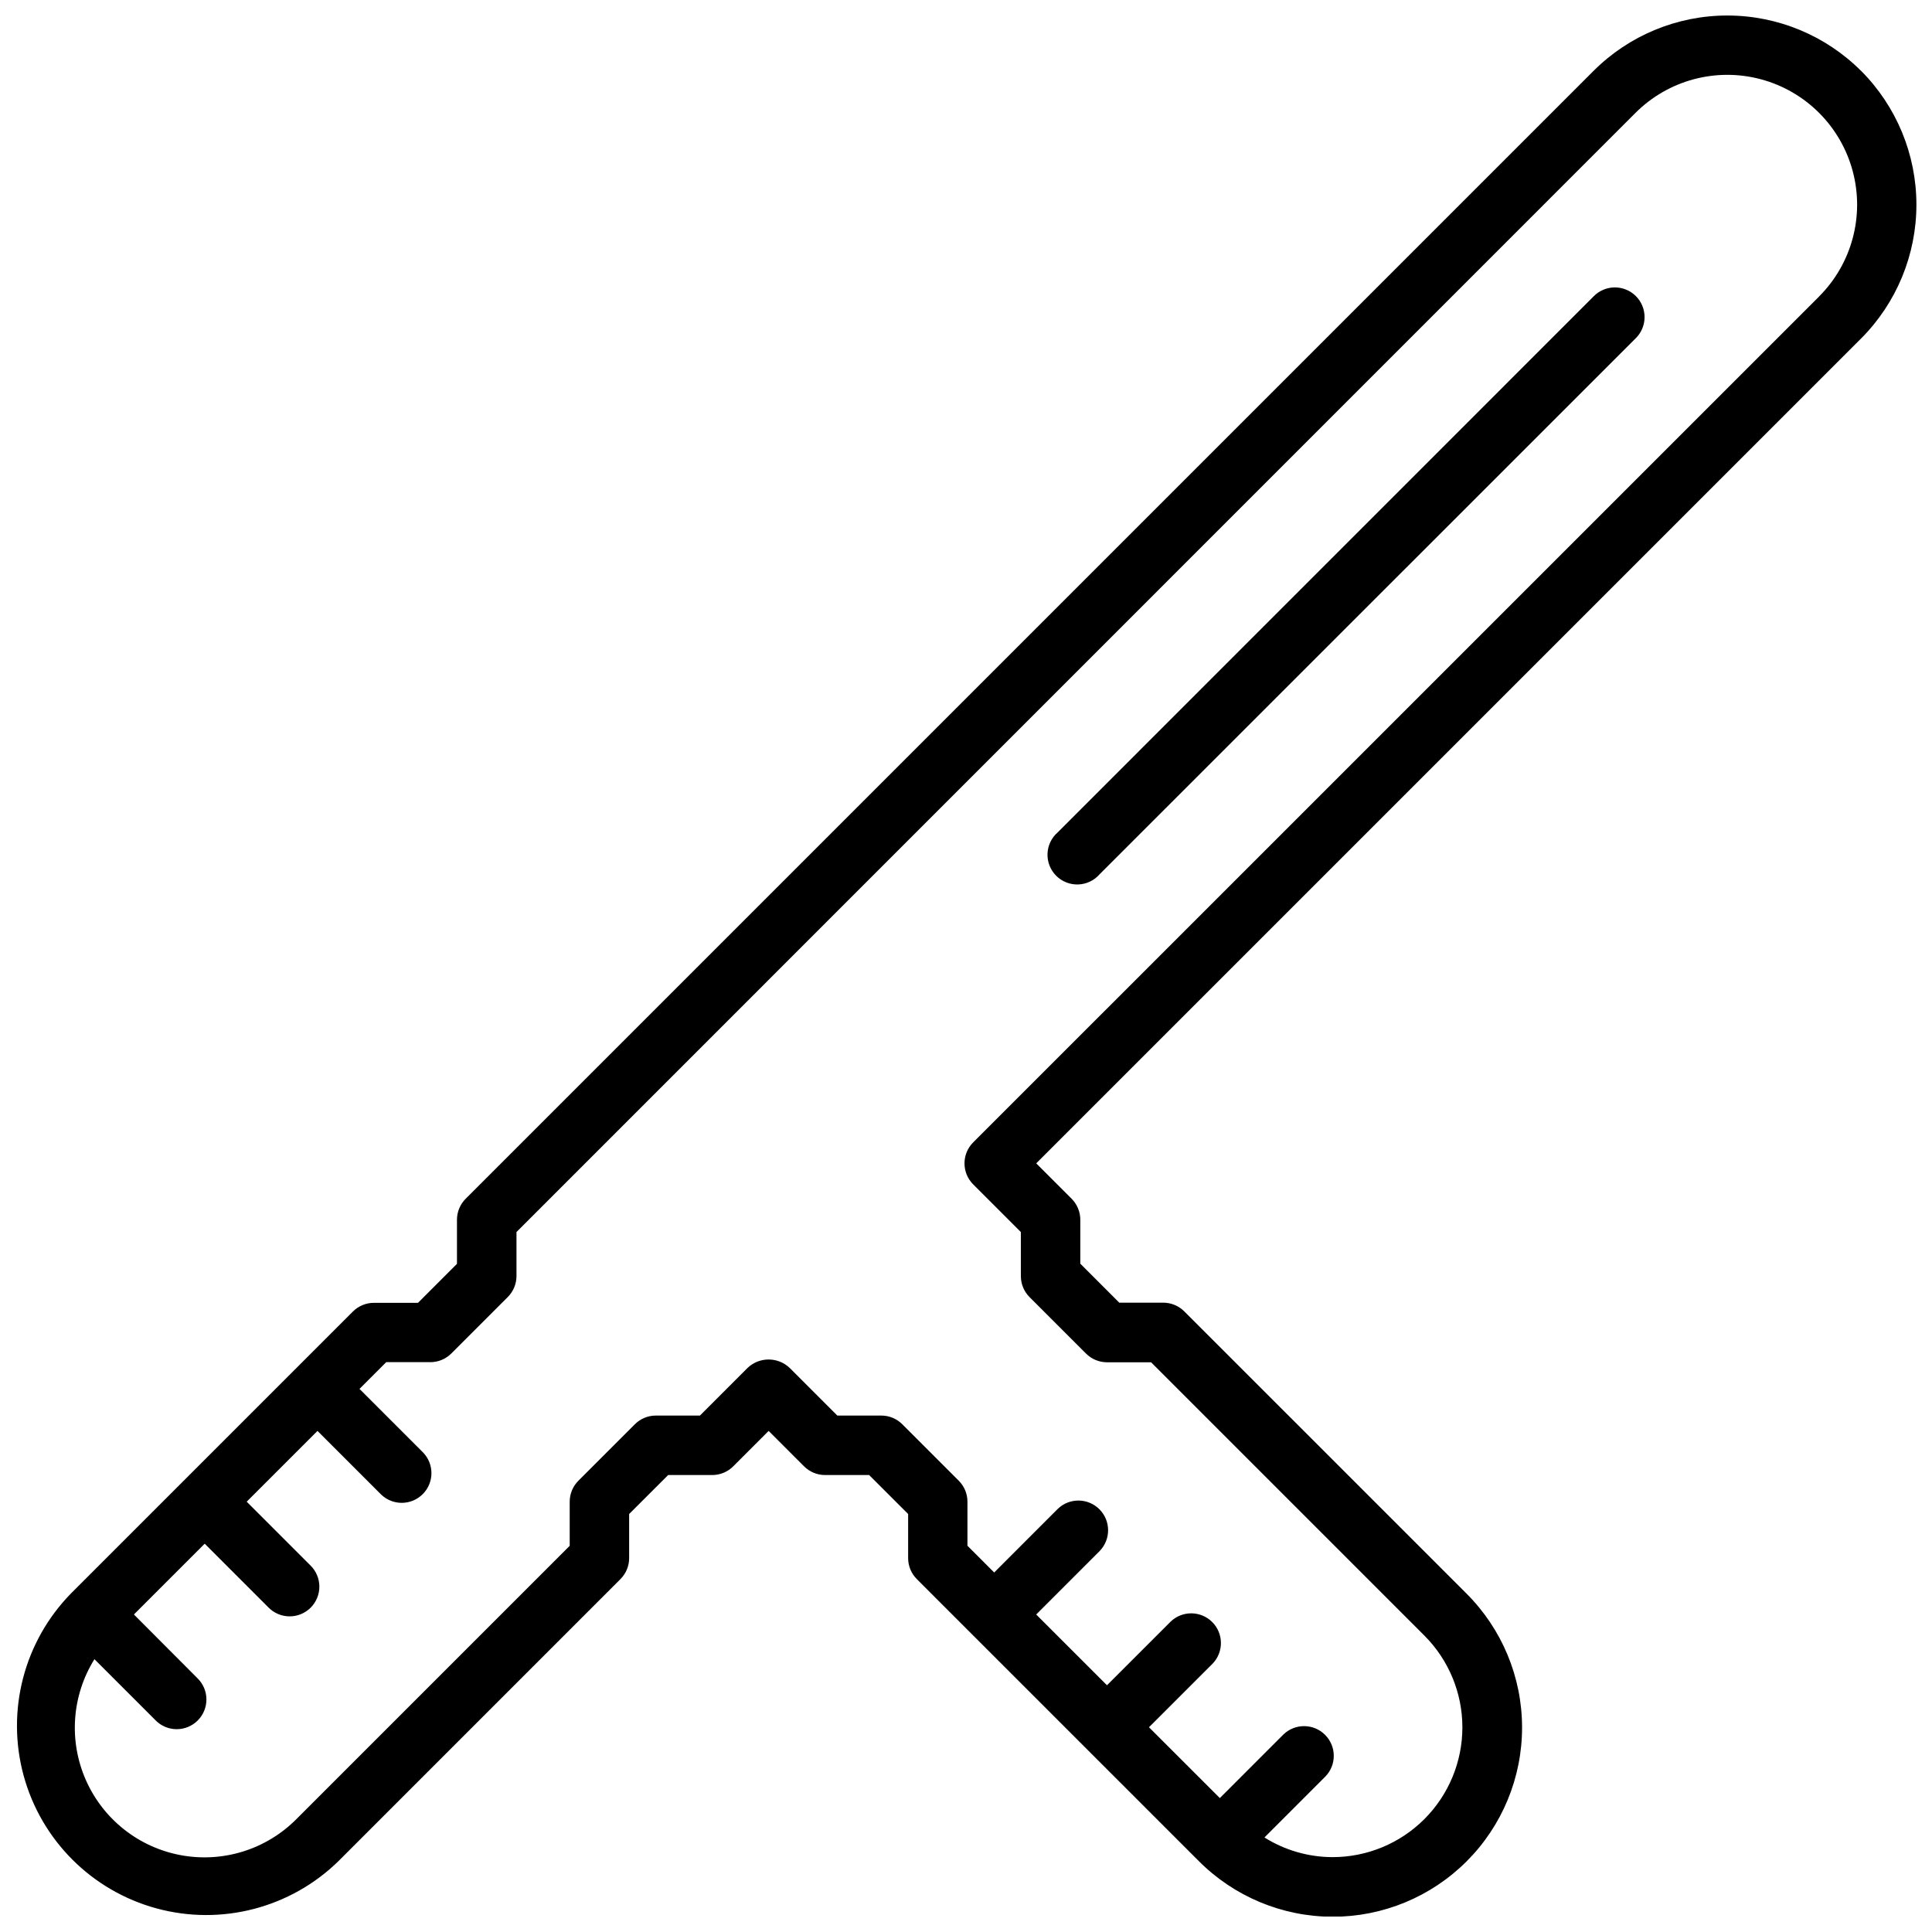
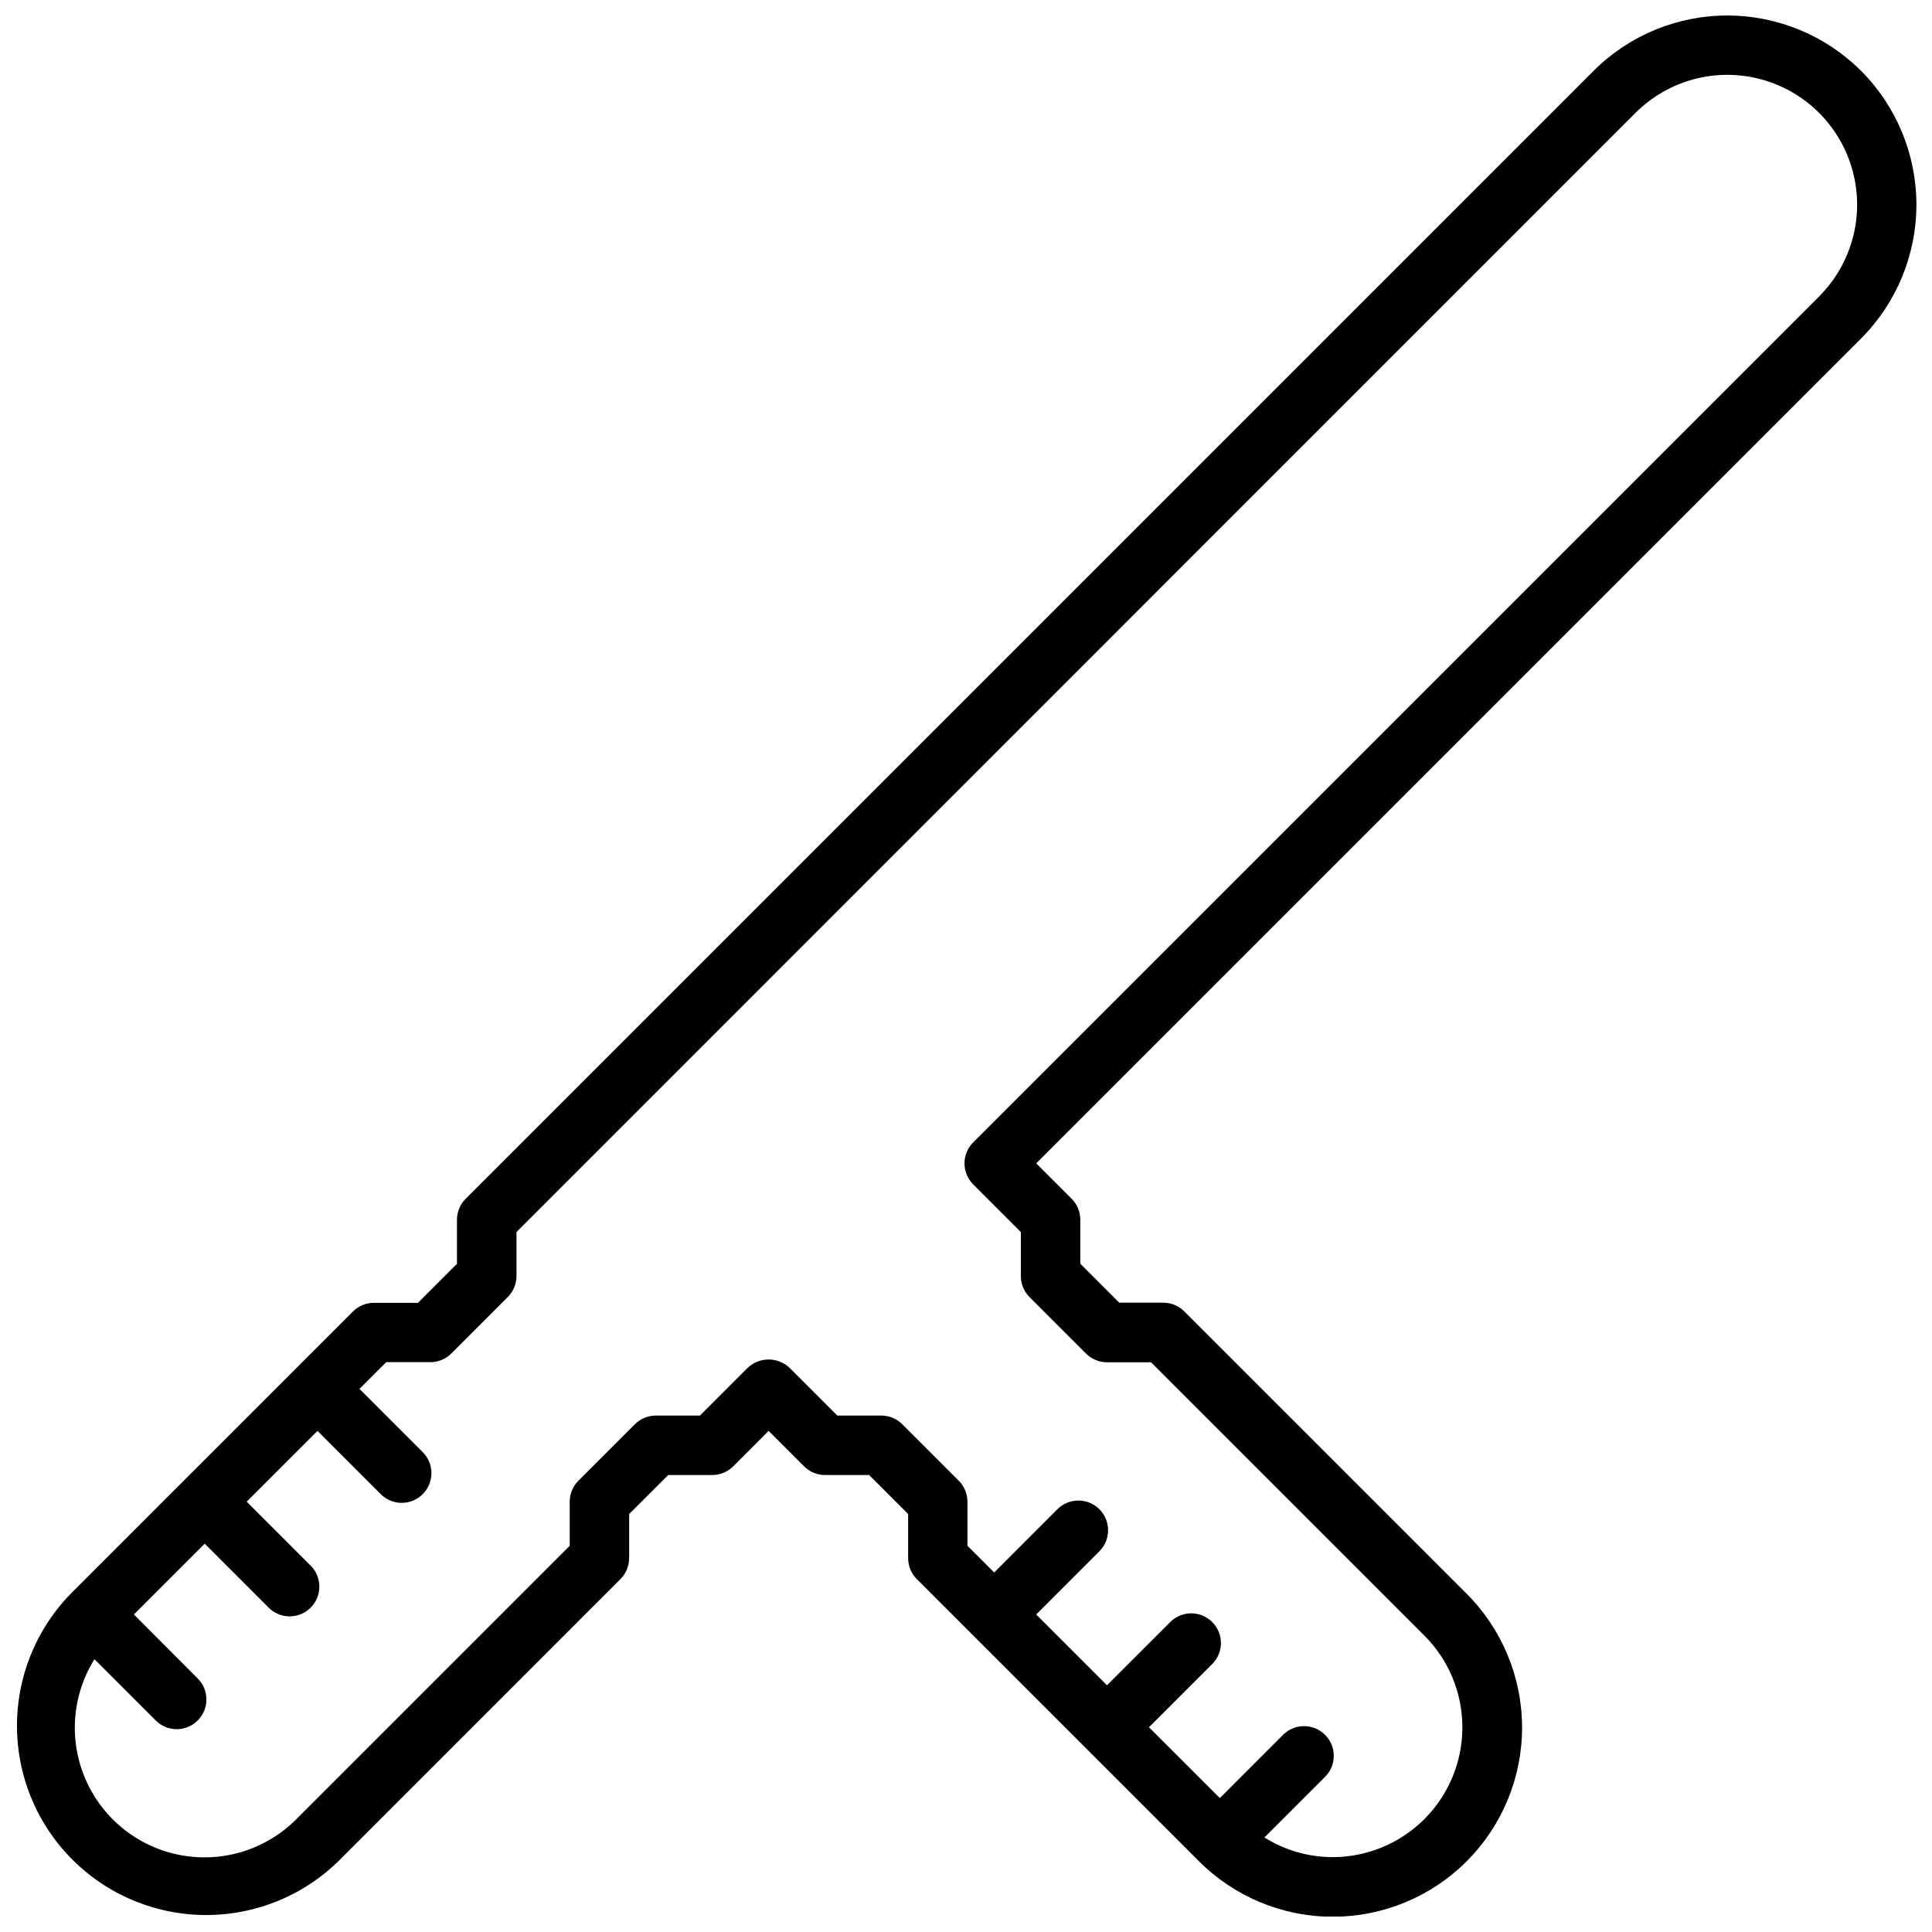
<svg xmlns="http://www.w3.org/2000/svg" width="800px" height="800px" version="1.1" viewBox="144 144 512 512">
  <defs>
    <clipPath id="a">
      <path d="m148.09 148.09h503.81v503.81h-503.81z" />
    </clipPath>
  </defs>
  <g clip-path="url(#a)">
    <path d="m637.21 162.79c-9.406-9.398-22.16-14.68-35.457-14.68s-26.051 5.281-35.453 14.68l-298.89 298.89c-1.477 1.477-2.305 3.477-2.309 5.566v11.684l-10.328 10.332h-11.688c-2.09 0.004-4.09 0.832-5.566 2.309l-74.723 74.723c-12.434 12.711-17.207 31.059-12.543 48.219 4.664 17.164 18.07 30.57 35.234 35.234 17.16 4.668 35.508-0.105 48.223-12.543l74.715-74.723h-0.004c1.477-1.477 2.309-3.477 2.309-5.566v-11.688l10.344-10.328h11.684-0.004c2.09 0 4.09-0.832 5.566-2.309l9.375-9.383 9.383 9.383h0.004c1.473 1.477 3.477 2.309 5.562 2.309h11.684l10.336 10.328v11.691-0.004c0 2.09 0.828 4.09 2.305 5.566l74.684 74.684c9.395 9.449 22.164 14.773 35.488 14.793 13.324 0.023 26.109-5.262 35.531-14.684 9.426-9.422 14.711-22.207 14.691-35.531-0.02-13.328-5.344-26.098-14.793-35.492l-74.73-74.723 0.004 0.004c-1.48-1.48-3.484-2.309-5.574-2.309h-11.652l-10.328-10.336v-11.641c0-2.09-0.828-4.09-2.305-5.566l-9.375-9.375 218.61-218.61c9.383-9.418 14.648-22.168 14.648-35.457-0.004-13.293-5.273-26.043-14.656-35.457zm-11.125 59.781-224.18 224.17c-3.07 3.074-3.07 8.059 0 11.133l12.633 12.633v11.684h0.004c0 2.086 0.828 4.09 2.305 5.562l14.957 14.957c1.477 1.477 3.481 2.309 5.566 2.309h11.676l72.422 72.422c6.453 6.449 10.078 15.199 10.078 24.324 0 9.121-3.625 17.871-10.078 24.324-6.453 6.449-15.203 10.07-24.324 10.07-6.387-0.012-12.645-1.816-18.051-5.211l16.16-16.164c2.984-3.086 2.941-7.996-0.098-11.035-3.035-3.035-7.945-3.078-11.035-0.094l-16.848 16.855-18.781-18.77 16.855-16.848v0.004c2.984-3.09 2.941-8-0.094-11.035-3.039-3.039-7.949-3.082-11.035-0.098l-16.855 16.848-18.758-18.75 16.848-16.855h-0.004c2.984-3.09 2.941-8-0.094-11.035-3.039-3.039-7.949-3.082-11.035-0.098l-16.848 16.855-7.086-7.086v-11.676c0-2.086-0.828-4.086-2.305-5.562l-14.957-14.957c-1.477-1.477-3.477-2.309-5.566-2.309h-11.656l-12.641-12.641h-0.004c-3.121-2.953-8.008-2.953-11.129 0l-12.633 12.641h-11.684c-2.09 0-4.09 0.832-5.566 2.309l-14.957 14.957c-1.477 1.477-2.309 3.477-2.309 5.562v11.691l-72.422 72.422c-8.004 8.059-19.473 11.637-30.641 9.562-11.164-2.07-20.586-9.527-25.164-19.922-4.582-10.391-3.731-22.375 2.277-32.016l16.145 16.145c1.465 1.52 3.481 2.387 5.594 2.406 2.109 0.016 4.141-0.812 5.633-2.309 1.496-1.492 2.324-3.523 2.305-5.633-0.016-2.113-0.883-4.129-2.402-5.594l-16.812-16.863 18.758-18.758 16.855 16.855c1.465 1.516 3.481 2.383 5.594 2.402 2.109 0.016 4.141-0.812 5.633-2.305 1.492-1.496 2.324-3.523 2.305-5.637-0.016-2.109-0.883-4.125-2.402-5.594l-16.852-16.855 18.758-18.758 16.855 16.855c3.086 2.981 7.996 2.941 11.035-0.098 3.035-3.035 3.078-7.945 0.094-11.035l-16.855-16.855 7.086-7.086h11.691v0.004c2.086 0 4.09-0.832 5.566-2.309l14.957-14.957c1.477-1.473 2.305-3.477 2.305-5.562v-11.66l296.55-296.59c8.691-8.691 21.359-12.086 33.23-8.906s21.145 12.453 24.328 24.324-0.211 24.539-8.902 33.23z" />
  </g>
-   <path d="m566.3 222.57-141.98 142c-1.656 1.43-2.641 3.484-2.719 5.672-0.078 2.184 0.758 4.305 2.305 5.852 1.547 1.543 3.668 2.375 5.852 2.297 2.184-0.082 4.238-1.066 5.668-2.719l142-141.97c1.52-1.469 2.387-3.484 2.402-5.594 0.02-2.113-0.812-4.144-2.305-5.637-1.492-1.492-3.523-2.324-5.633-2.305-2.113 0.02-4.129 0.883-5.594 2.402z" />
</svg>